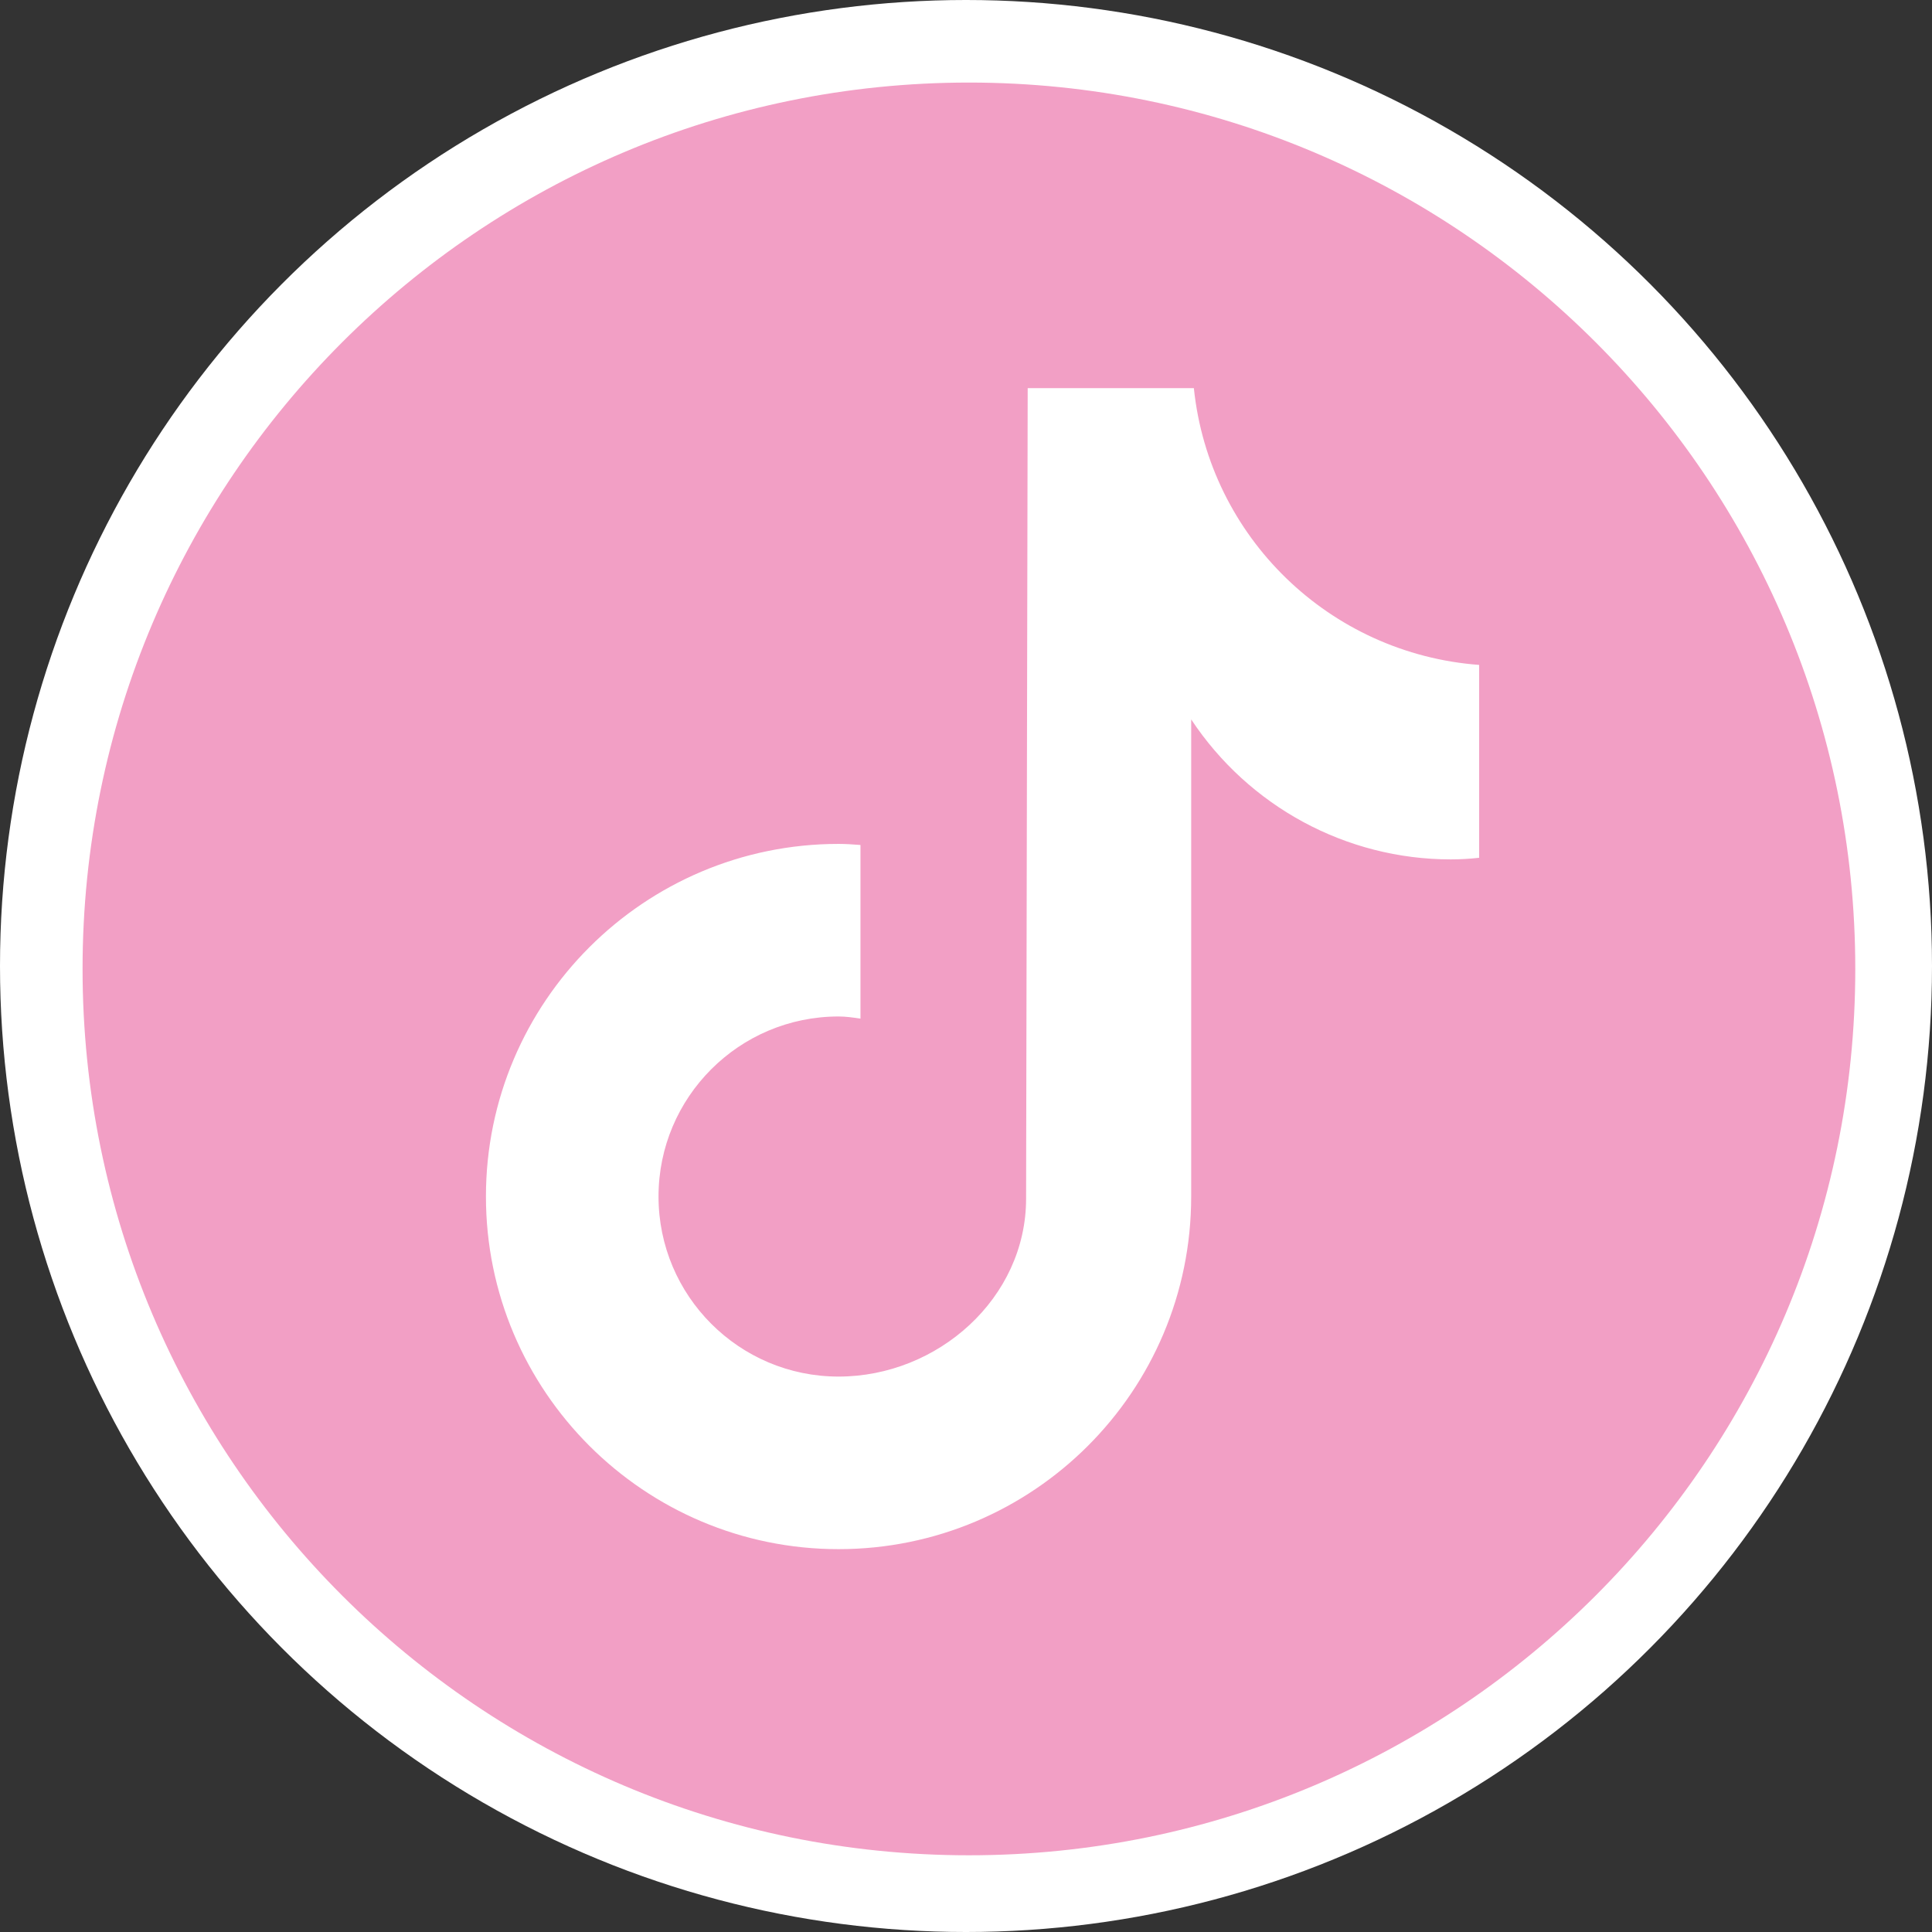
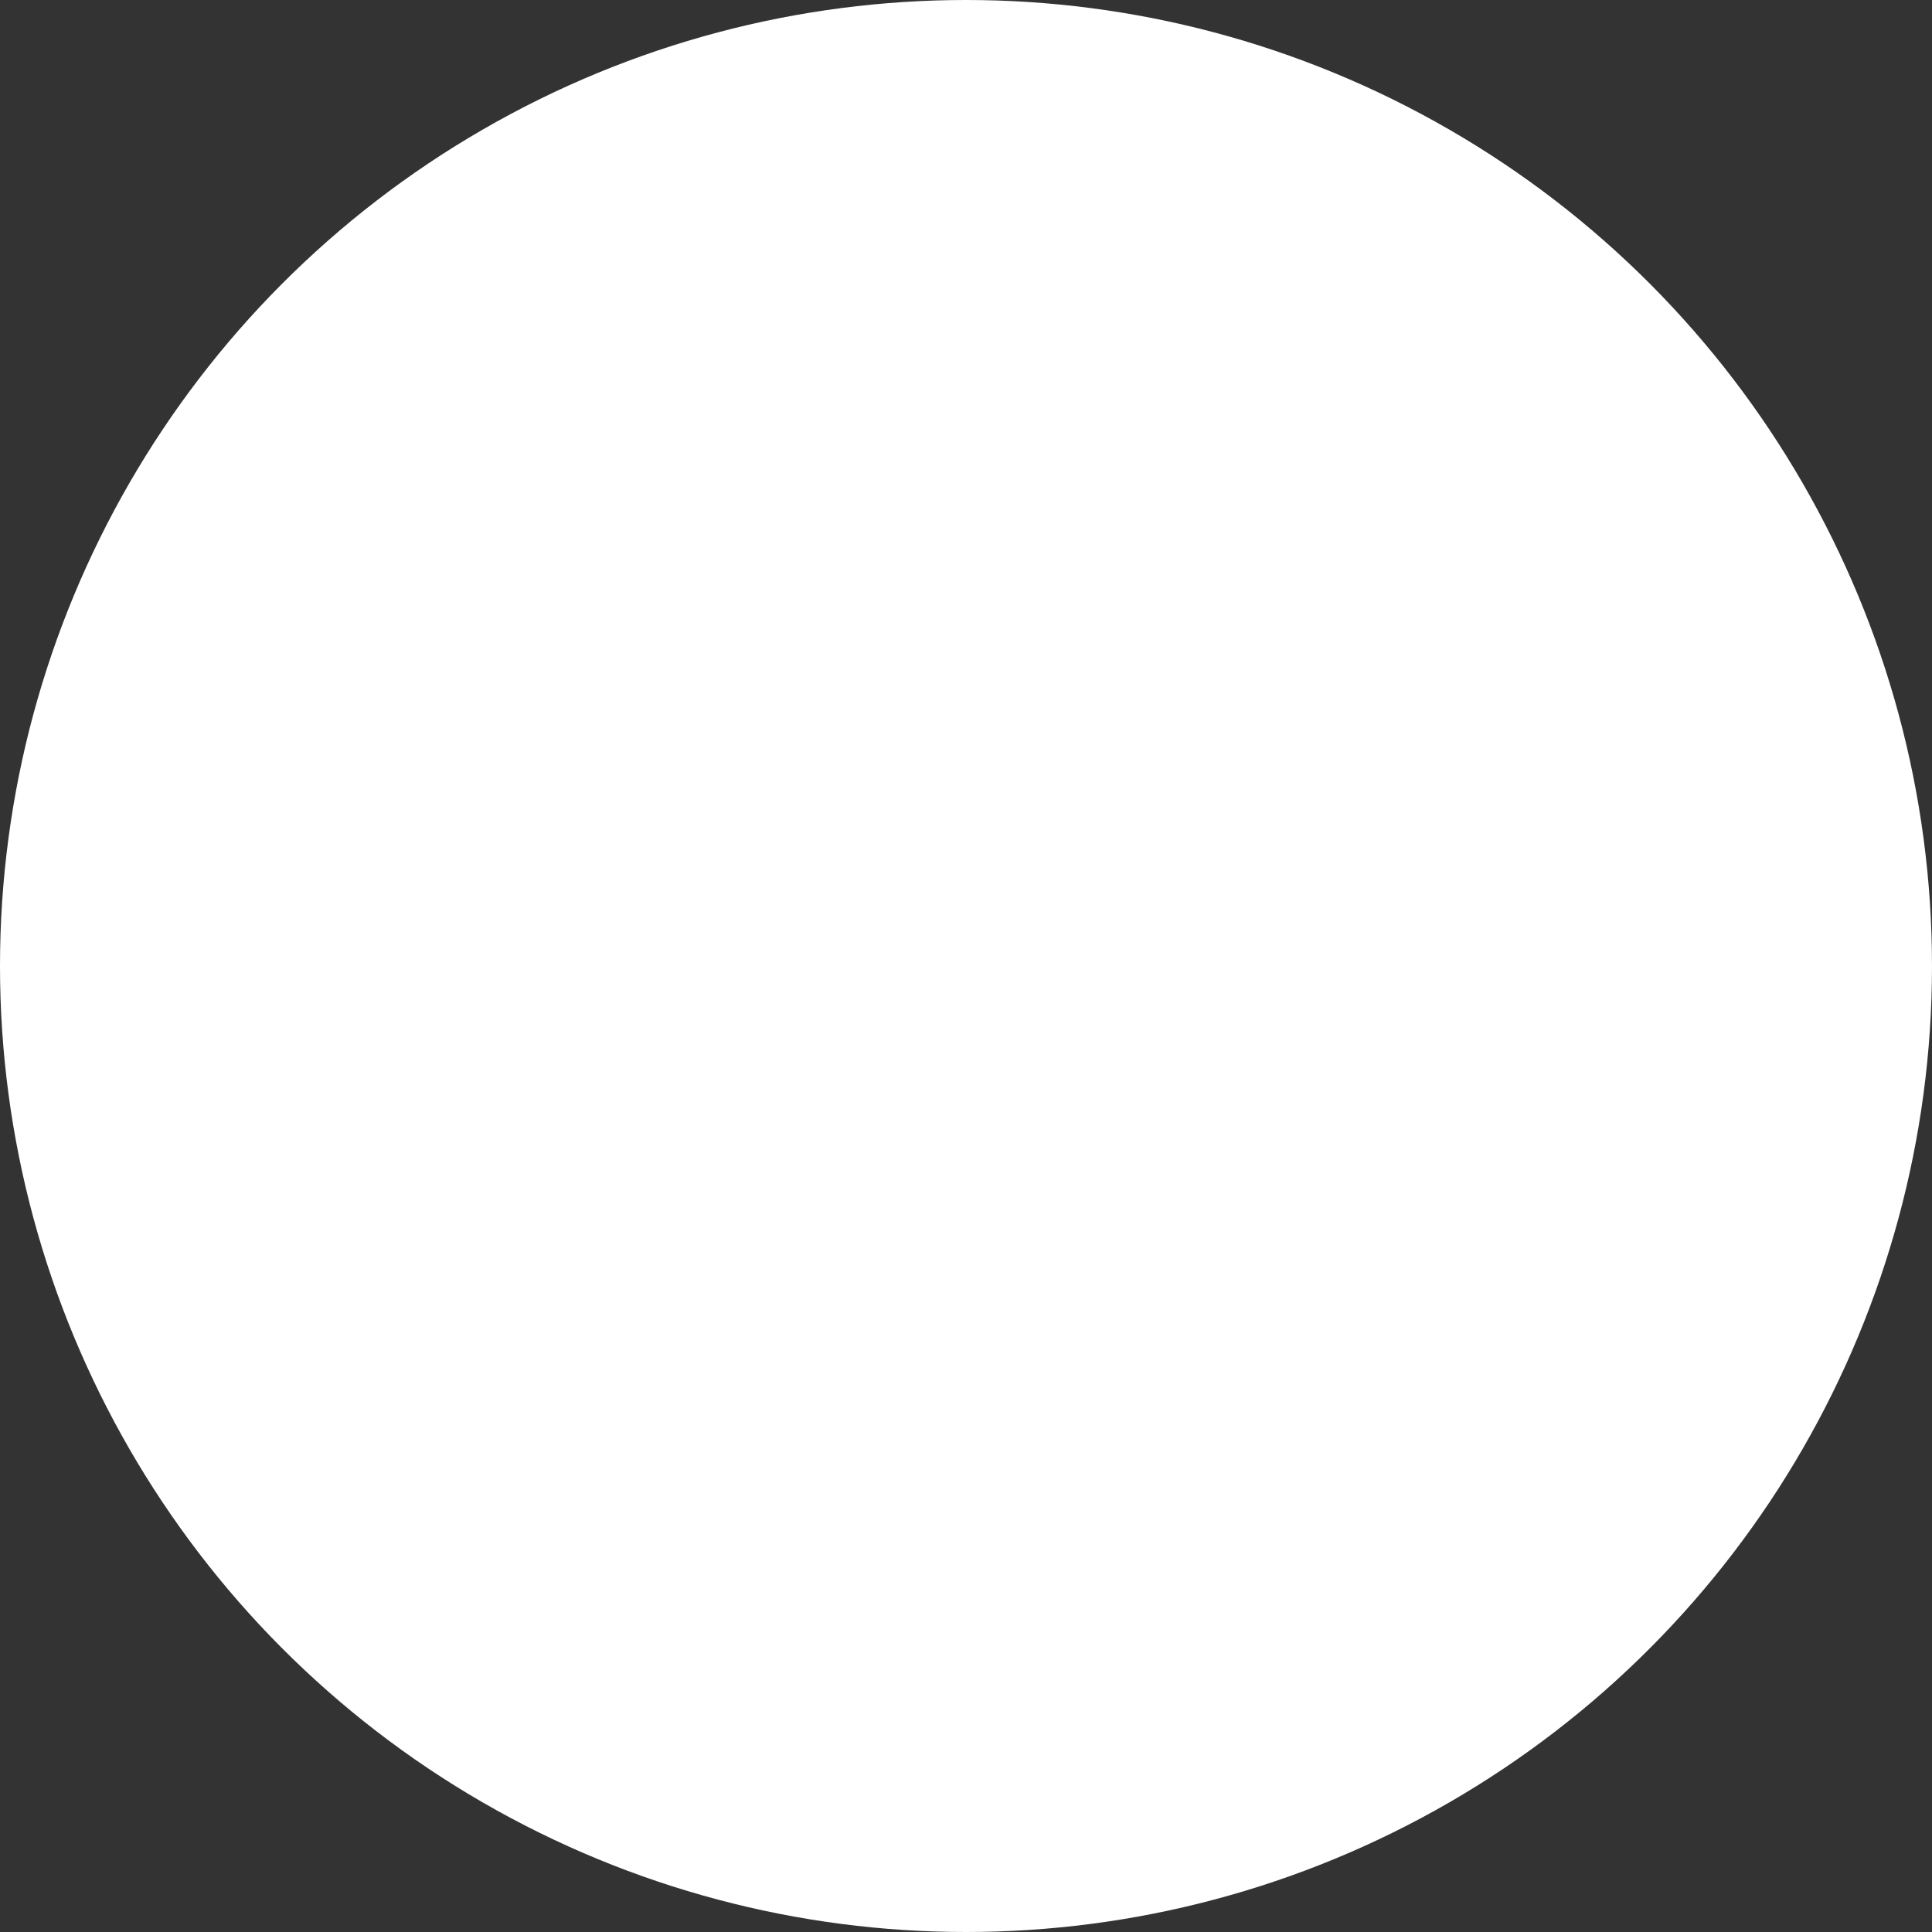
<svg xmlns="http://www.w3.org/2000/svg" width="117" height="117" viewBox="0 0 117 117" fill="none">
  <rect x="0" y="0" width="117" height="117" fill="#333333" stroke="none" />
  <circle cx="58.5" cy="58.5" r="58.5" fill="white" />
-   <path d="M58.677 5C29.04 5 5 29.04 5 58.677C5 88.314 29.04 112.354 58.677 112.354C88.314 112.354 112.354 88.314 112.354 58.677C112.354 29.04 88.314 5 58.677 5ZM89.576 51.947C88.994 52.012 88.411 52.044 87.861 52.044C81.52 52.044 75.631 48.841 72.137 43.567V72.46C72.137 84.27 62.56 93.815 50.782 93.815C39.005 93.815 29.428 84.238 29.428 72.46C29.428 60.683 39.005 51.106 50.782 51.106C51.235 51.106 51.656 51.138 52.109 51.171V61.686C51.656 61.621 51.235 61.557 50.782 61.557C44.764 61.557 39.879 66.442 39.879 72.46C39.879 78.478 44.764 83.364 50.782 83.364C56.8 83.364 62.139 78.608 62.139 72.59L62.236 23.507H72.299C73.237 32.534 80.517 39.587 89.576 40.267V51.98V51.947Z" fill="#F29FC5" />
</svg>